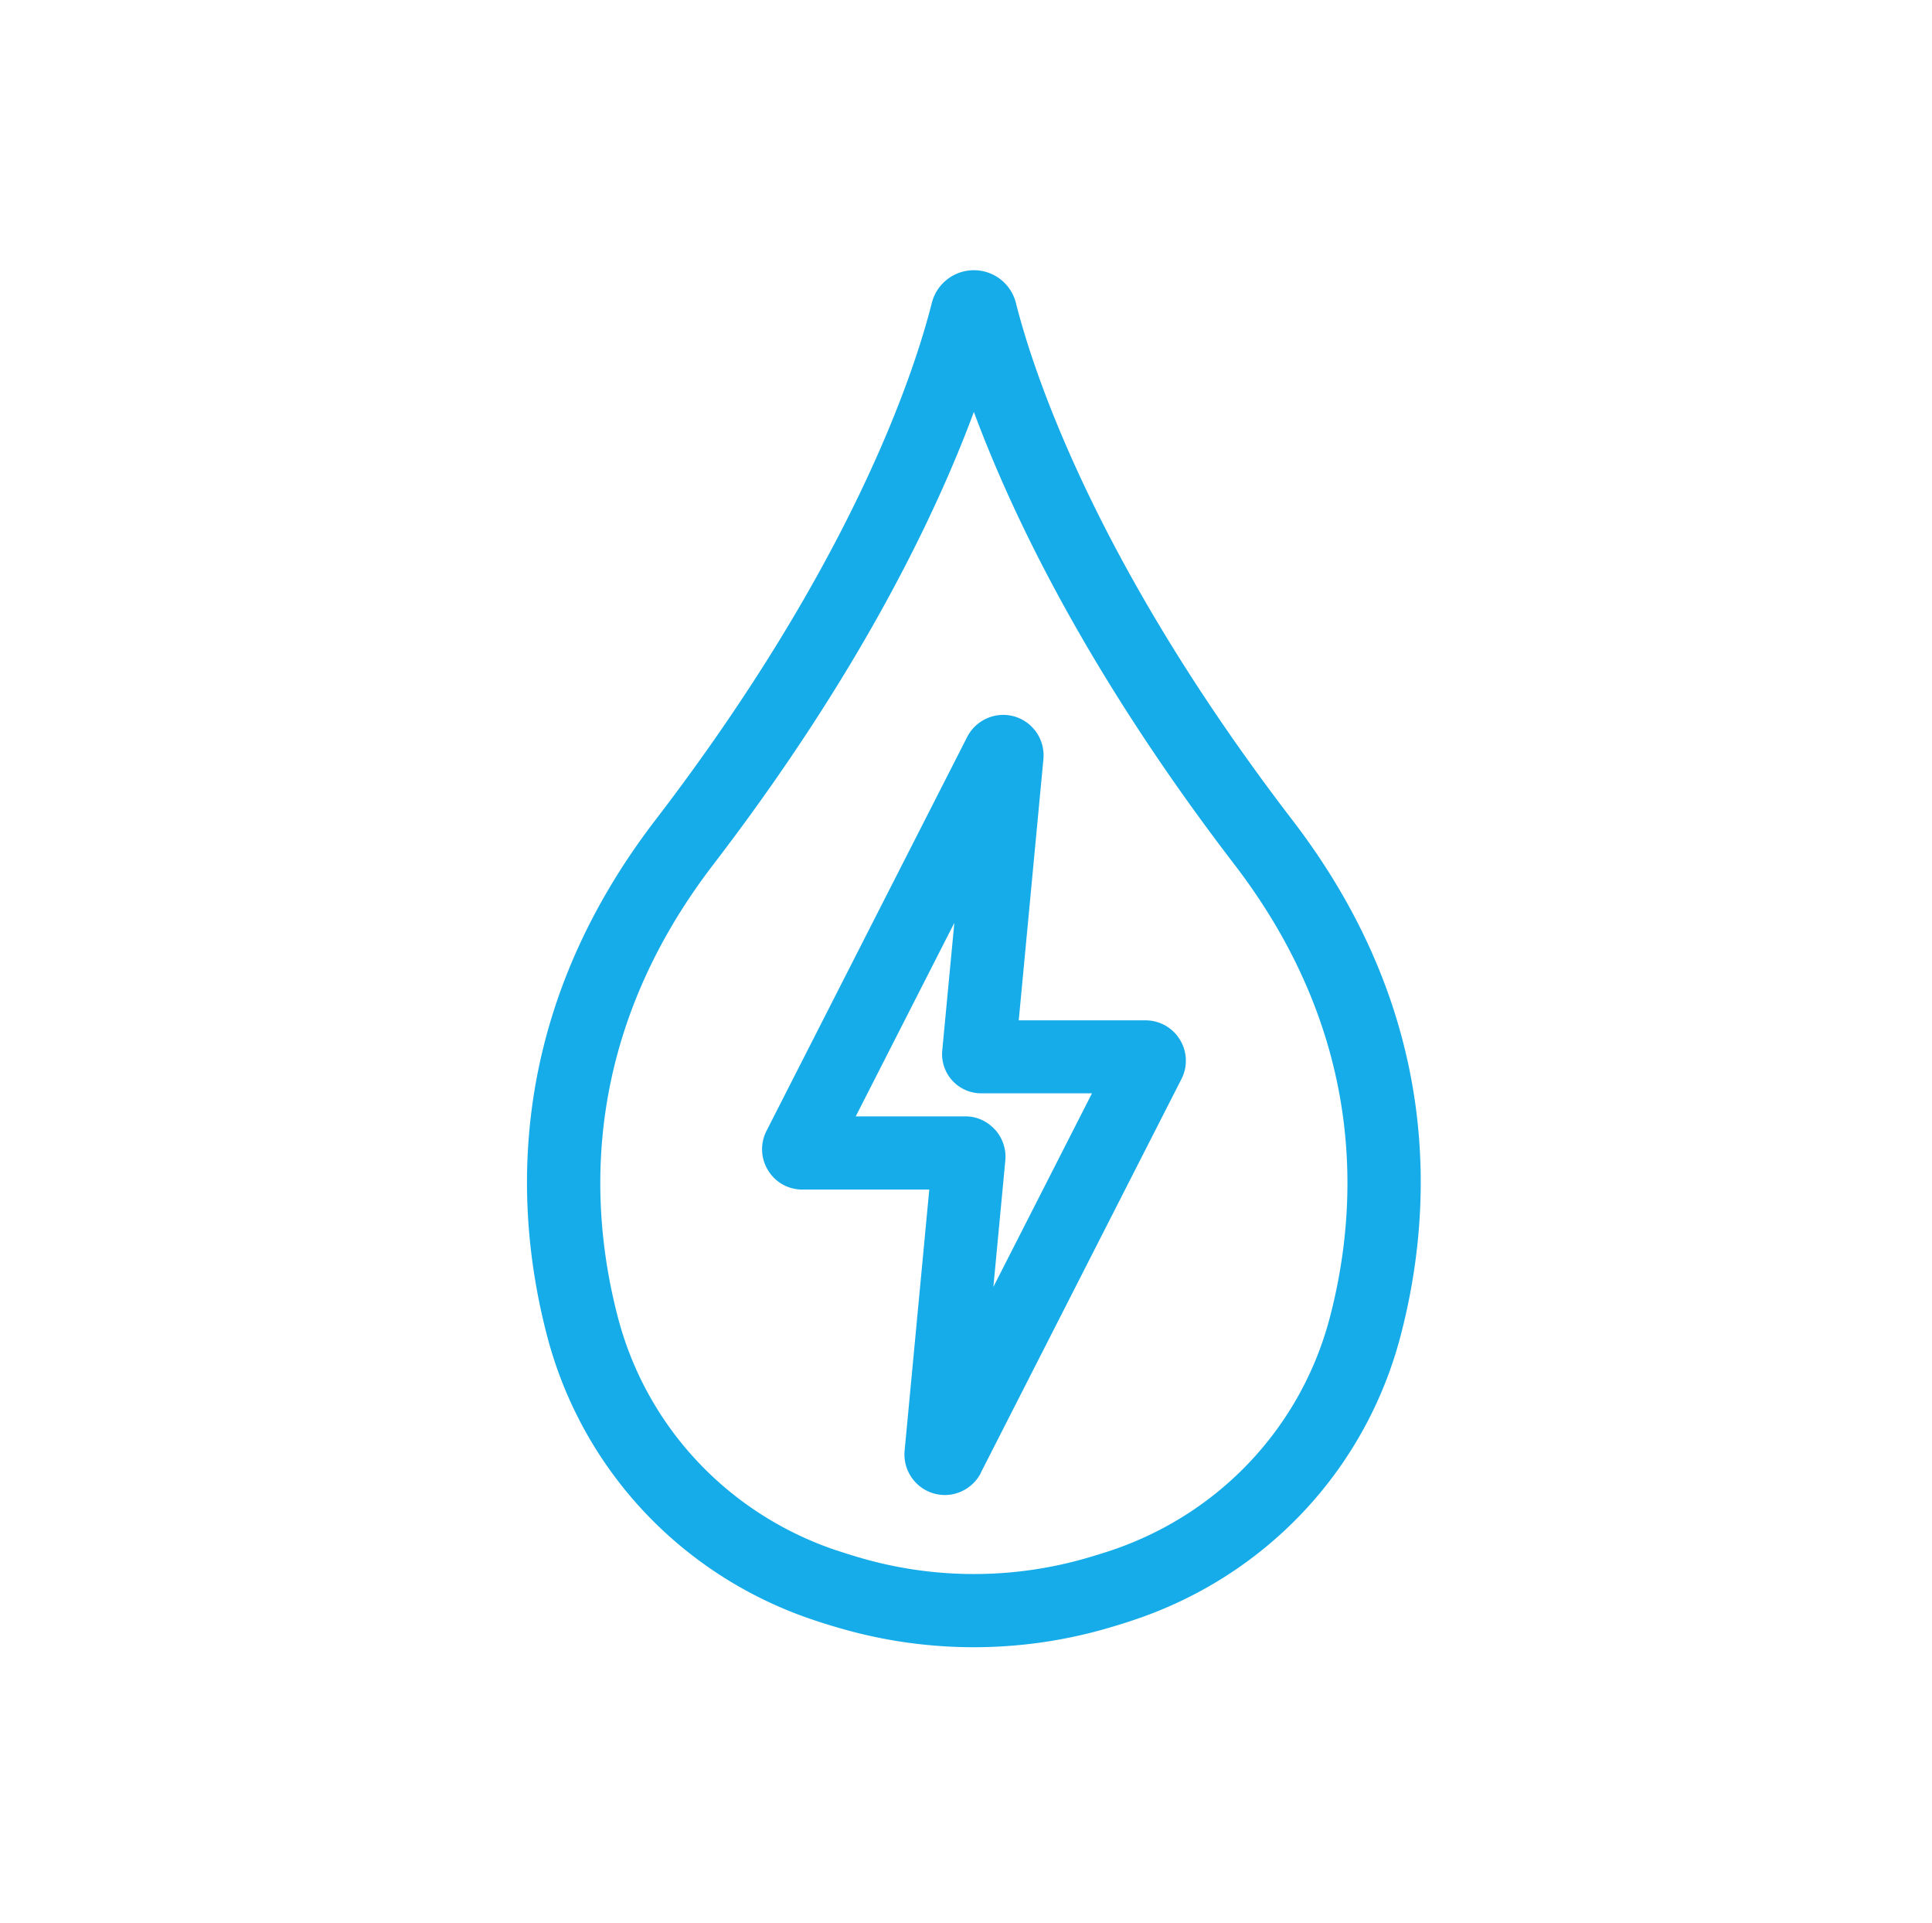
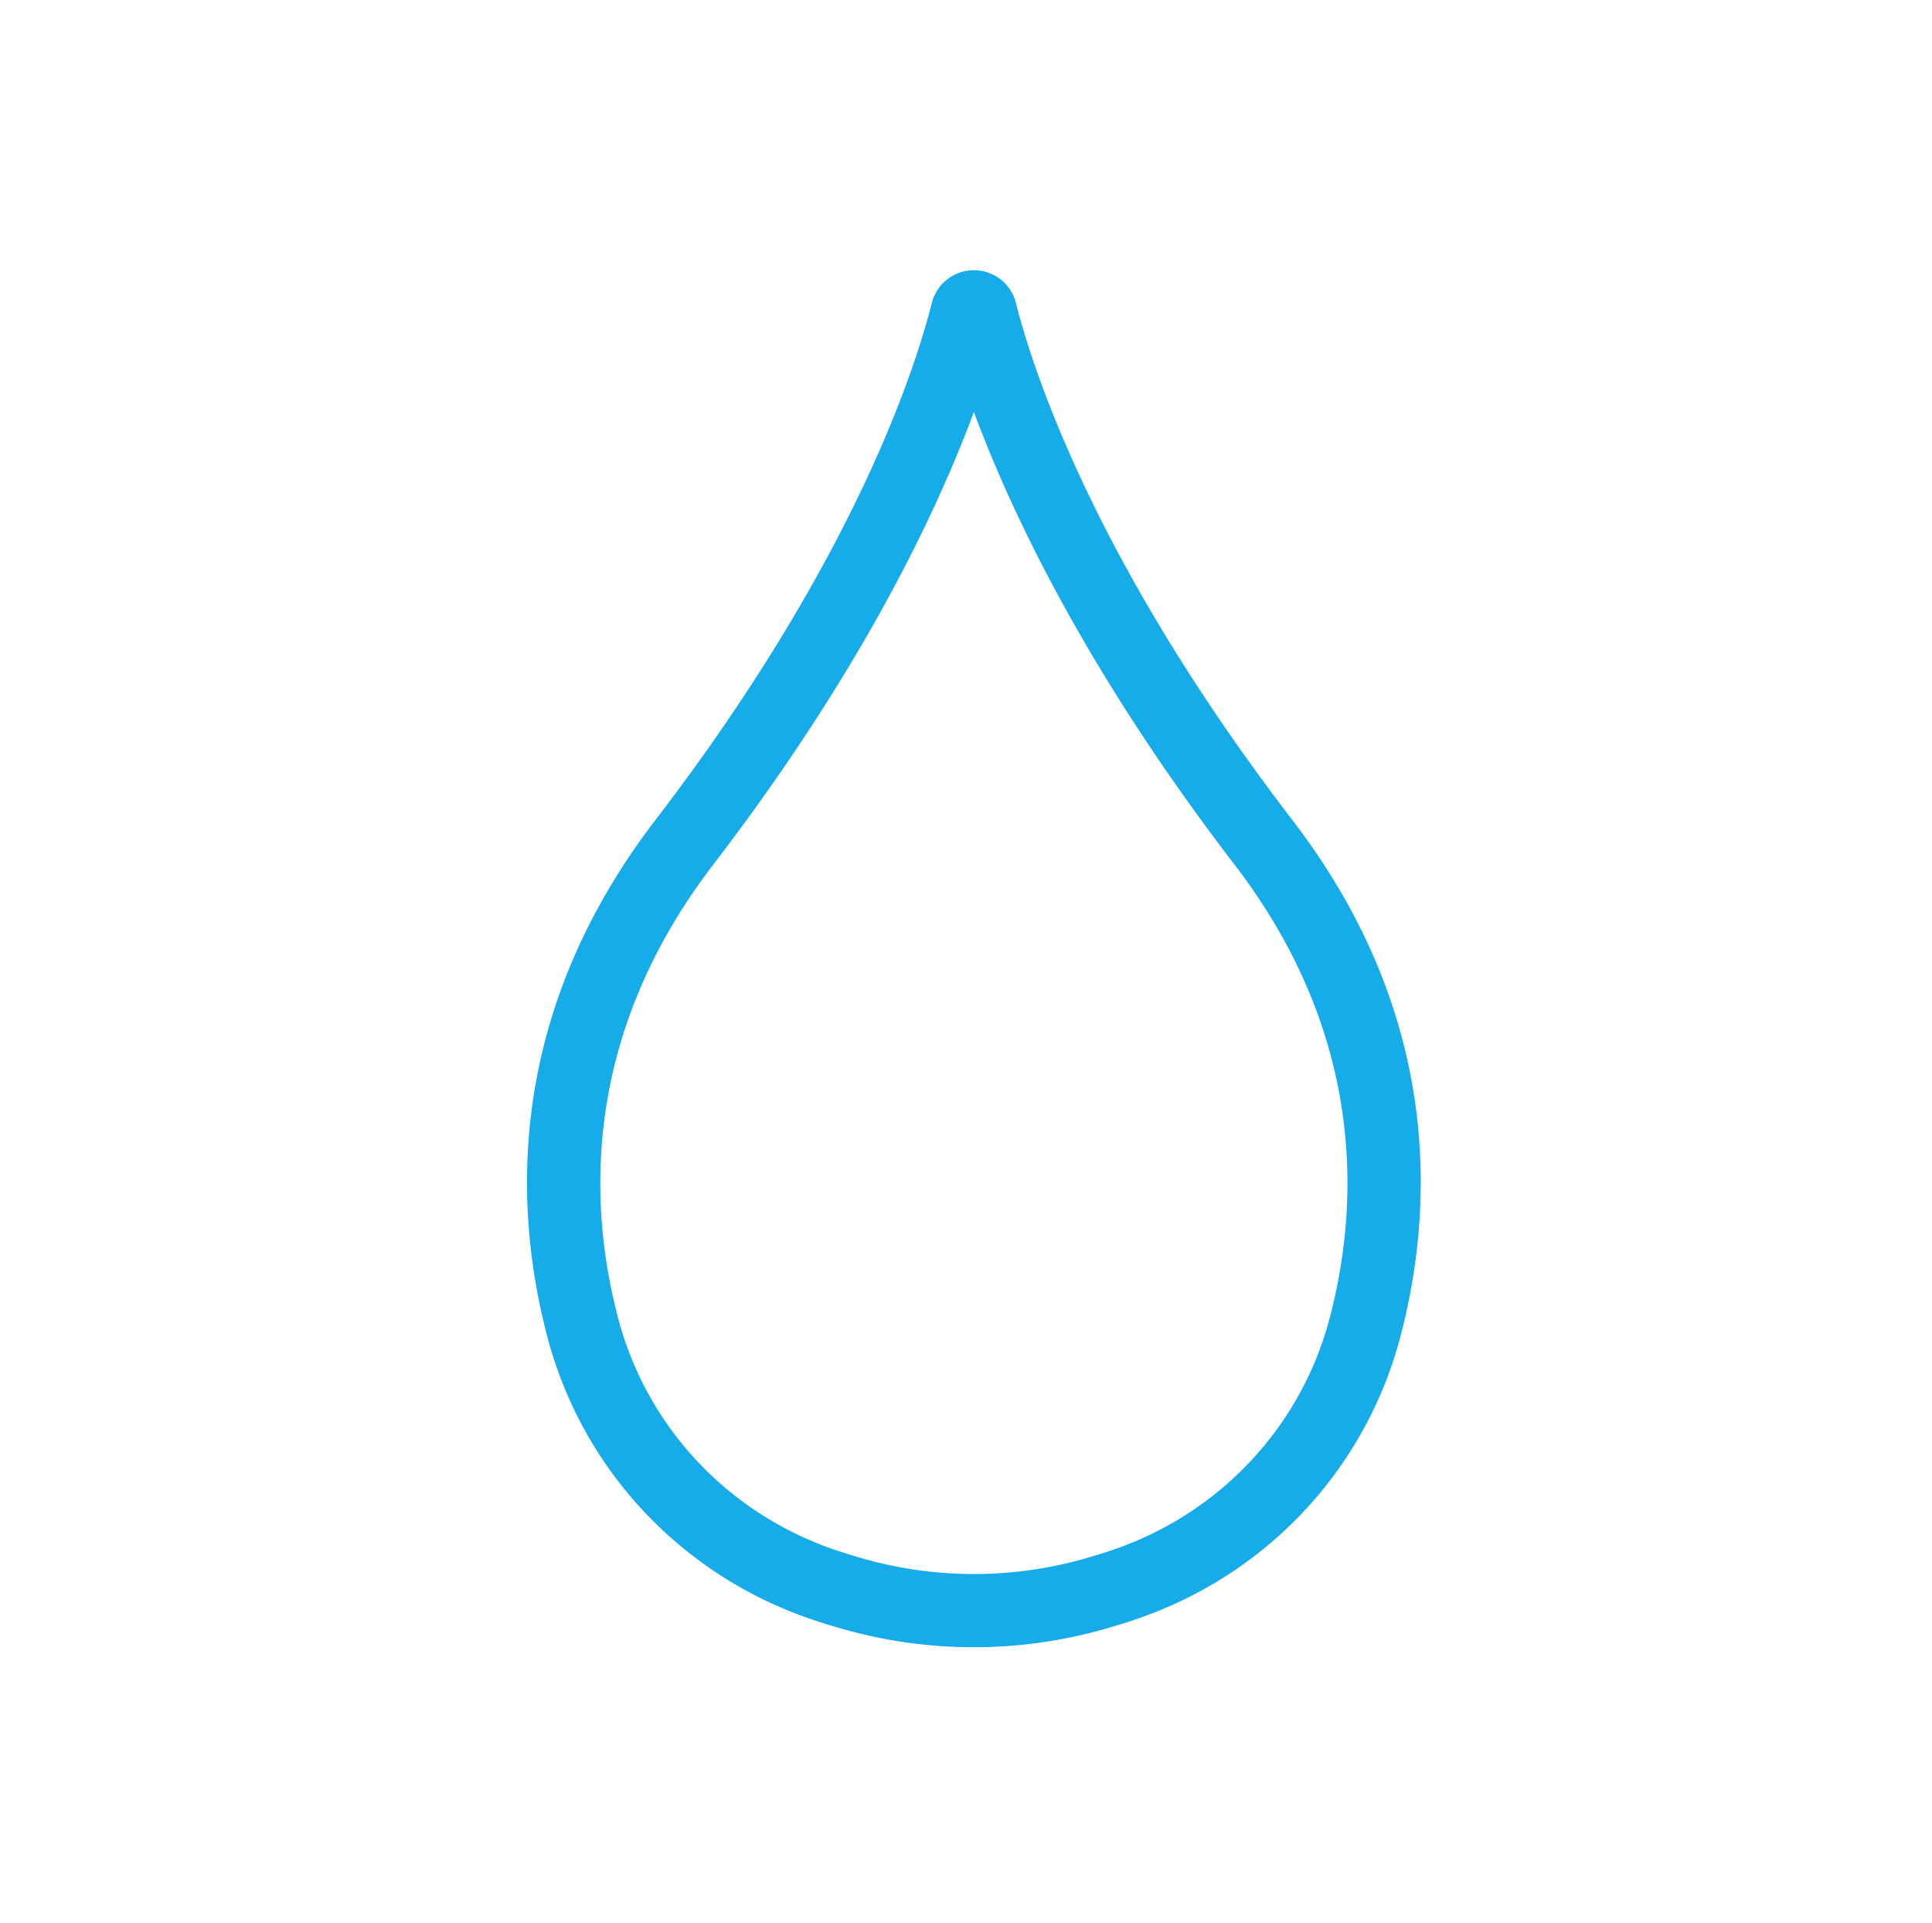
<svg xmlns="http://www.w3.org/2000/svg" xmlns:ns1="http://www.inkscape.org/namespaces/inkscape" xmlns:ns2="http://sodipodi.sourceforge.net/DTD/sodipodi-0.dtd" width="23.647mm" height="23.537mm" viewBox="0 0 23.647 23.537" version="1.1" id="svg842" ns1:version="1.0.2 (e86c870879, 2021-01-15)" ns2:docname="icon-hydro.svg">
  <defs id="defs836" />
  <ns2:namedview id="base" pagecolor="#ffffff" bordercolor="#666666" borderopacity="1.0" ns1:pageopacity="0.0" ns1:pageshadow="2" ns1:zoom="5.6" ns1:cx="43.166038" ns1:cy="46.197875" ns1:document-units="mm" ns1:current-layer="layer1" ns1:document-rotation="0" showgrid="false" fit-margin-top="0" fit-margin-left="0" fit-margin-right="0" fit-margin-bottom="0" ns1:window-width="2560" ns1:window-height="1376" ns1:window-x="0" ns1:window-y="0" ns1:window-maximized="1" />
  <g ns1:label="Ebene 1" ns1:groupmode="layer" id="layer1" transform="translate(-23.306,-39.847)">
    <g id="g3579" style="fill:#15ace9;fill-opacity:1;stroke:none;stroke-opacity:1" transform="translate(0.529)">
-       <path class="st0" d="m 34.781,57.872 2.458,-4.823 a 0.491,0.491 0 0 0 -0.022,-0.481 0.491,0.491 0 0 0 -0.42,-0.234 h -1.551 l 0.302,-3.198 a 0.496,0.496 0 0 0 -0.355,-0.521 0.496,0.496 0 0 0 -0.578,0.251 l -2.458,4.824 c -0.077,0.155 -0.069,0.335 0.022,0.481 0.09,0.147 0.247,0.234 0.42,0.234 h 1.552 l -0.302,3.198 a 0.496,0.496 0 0 0 0.492,0.54 c 0.182,0 0.355,-0.102 0.441,-0.27 z m -1.53,-4.363 1.207,-2.369 -0.149,1.572 -4.48e-4,0.009 a 0.479,0.479 0 0 0 0.478,0.506 h 1.356 l -1.207,2.369 0.146,-1.546 c 0.013,-0.139 -0.033,-0.277 -0.126,-0.379 l -0.029,-0.028 a 0.479,0.479 0 0 0 -0.332,-0.134 z" fill="#58595B" id="path2987" style="fill:#15ace9;fill-opacity:1;stroke:none;stroke-width:0.447;stroke-opacity:1" />
      <path class="st0" d="m 36.31,59.779 c 0.119,-0.034 0.234,-0.069 0.345,-0.107 1.612,-0.538 2.832,-1.834 3.262,-3.467 0.412,-1.563 0.516,-3.928 -1.321,-6.321 -2.402,-3.131 -3.167,-5.47 -3.384,-6.327 -0.059,-0.238 -0.271,-0.403 -0.515,-0.403 -0.244,0 -0.456,0.166 -0.515,0.401 -0.217,0.86 -0.983,3.199 -3.385,6.33 -1.836,2.394 -1.732,4.759 -1.321,6.321 0.43,1.632 1.649,2.929 3.261,3.467 0.112,0.038 0.227,0.073 0.346,0.107 a 5.875,5.875 0 0 0 3.225,0 z m -3.288,-0.956 c -1.325,-0.443 -2.327,-1.507 -2.68,-2.846 -0.36,-1.369 -0.451,-3.443 1.165,-5.549 1.804,-2.352 2.728,-4.295 3.19,-5.54 0.461,1.244 1.385,3.188 3.19,5.54 1.615,2.106 1.525,4.18 1.165,5.549 -0.353,1.339 -1.355,2.403 -2.68,2.846 a 7.983,7.983 0 0 1 -0.308,0.095 4.963,4.963 0 0 1 -2.732,4.49e-4 c -0.106,-0.03 -0.209,-0.063 -0.309,-0.096 z" fill="#58595B" id="path2989" style="fill:#15ace9;fill-opacity:1;stroke:none;stroke-width:0.447;stroke-opacity:1" />
    </g>
  </g>
</svg>